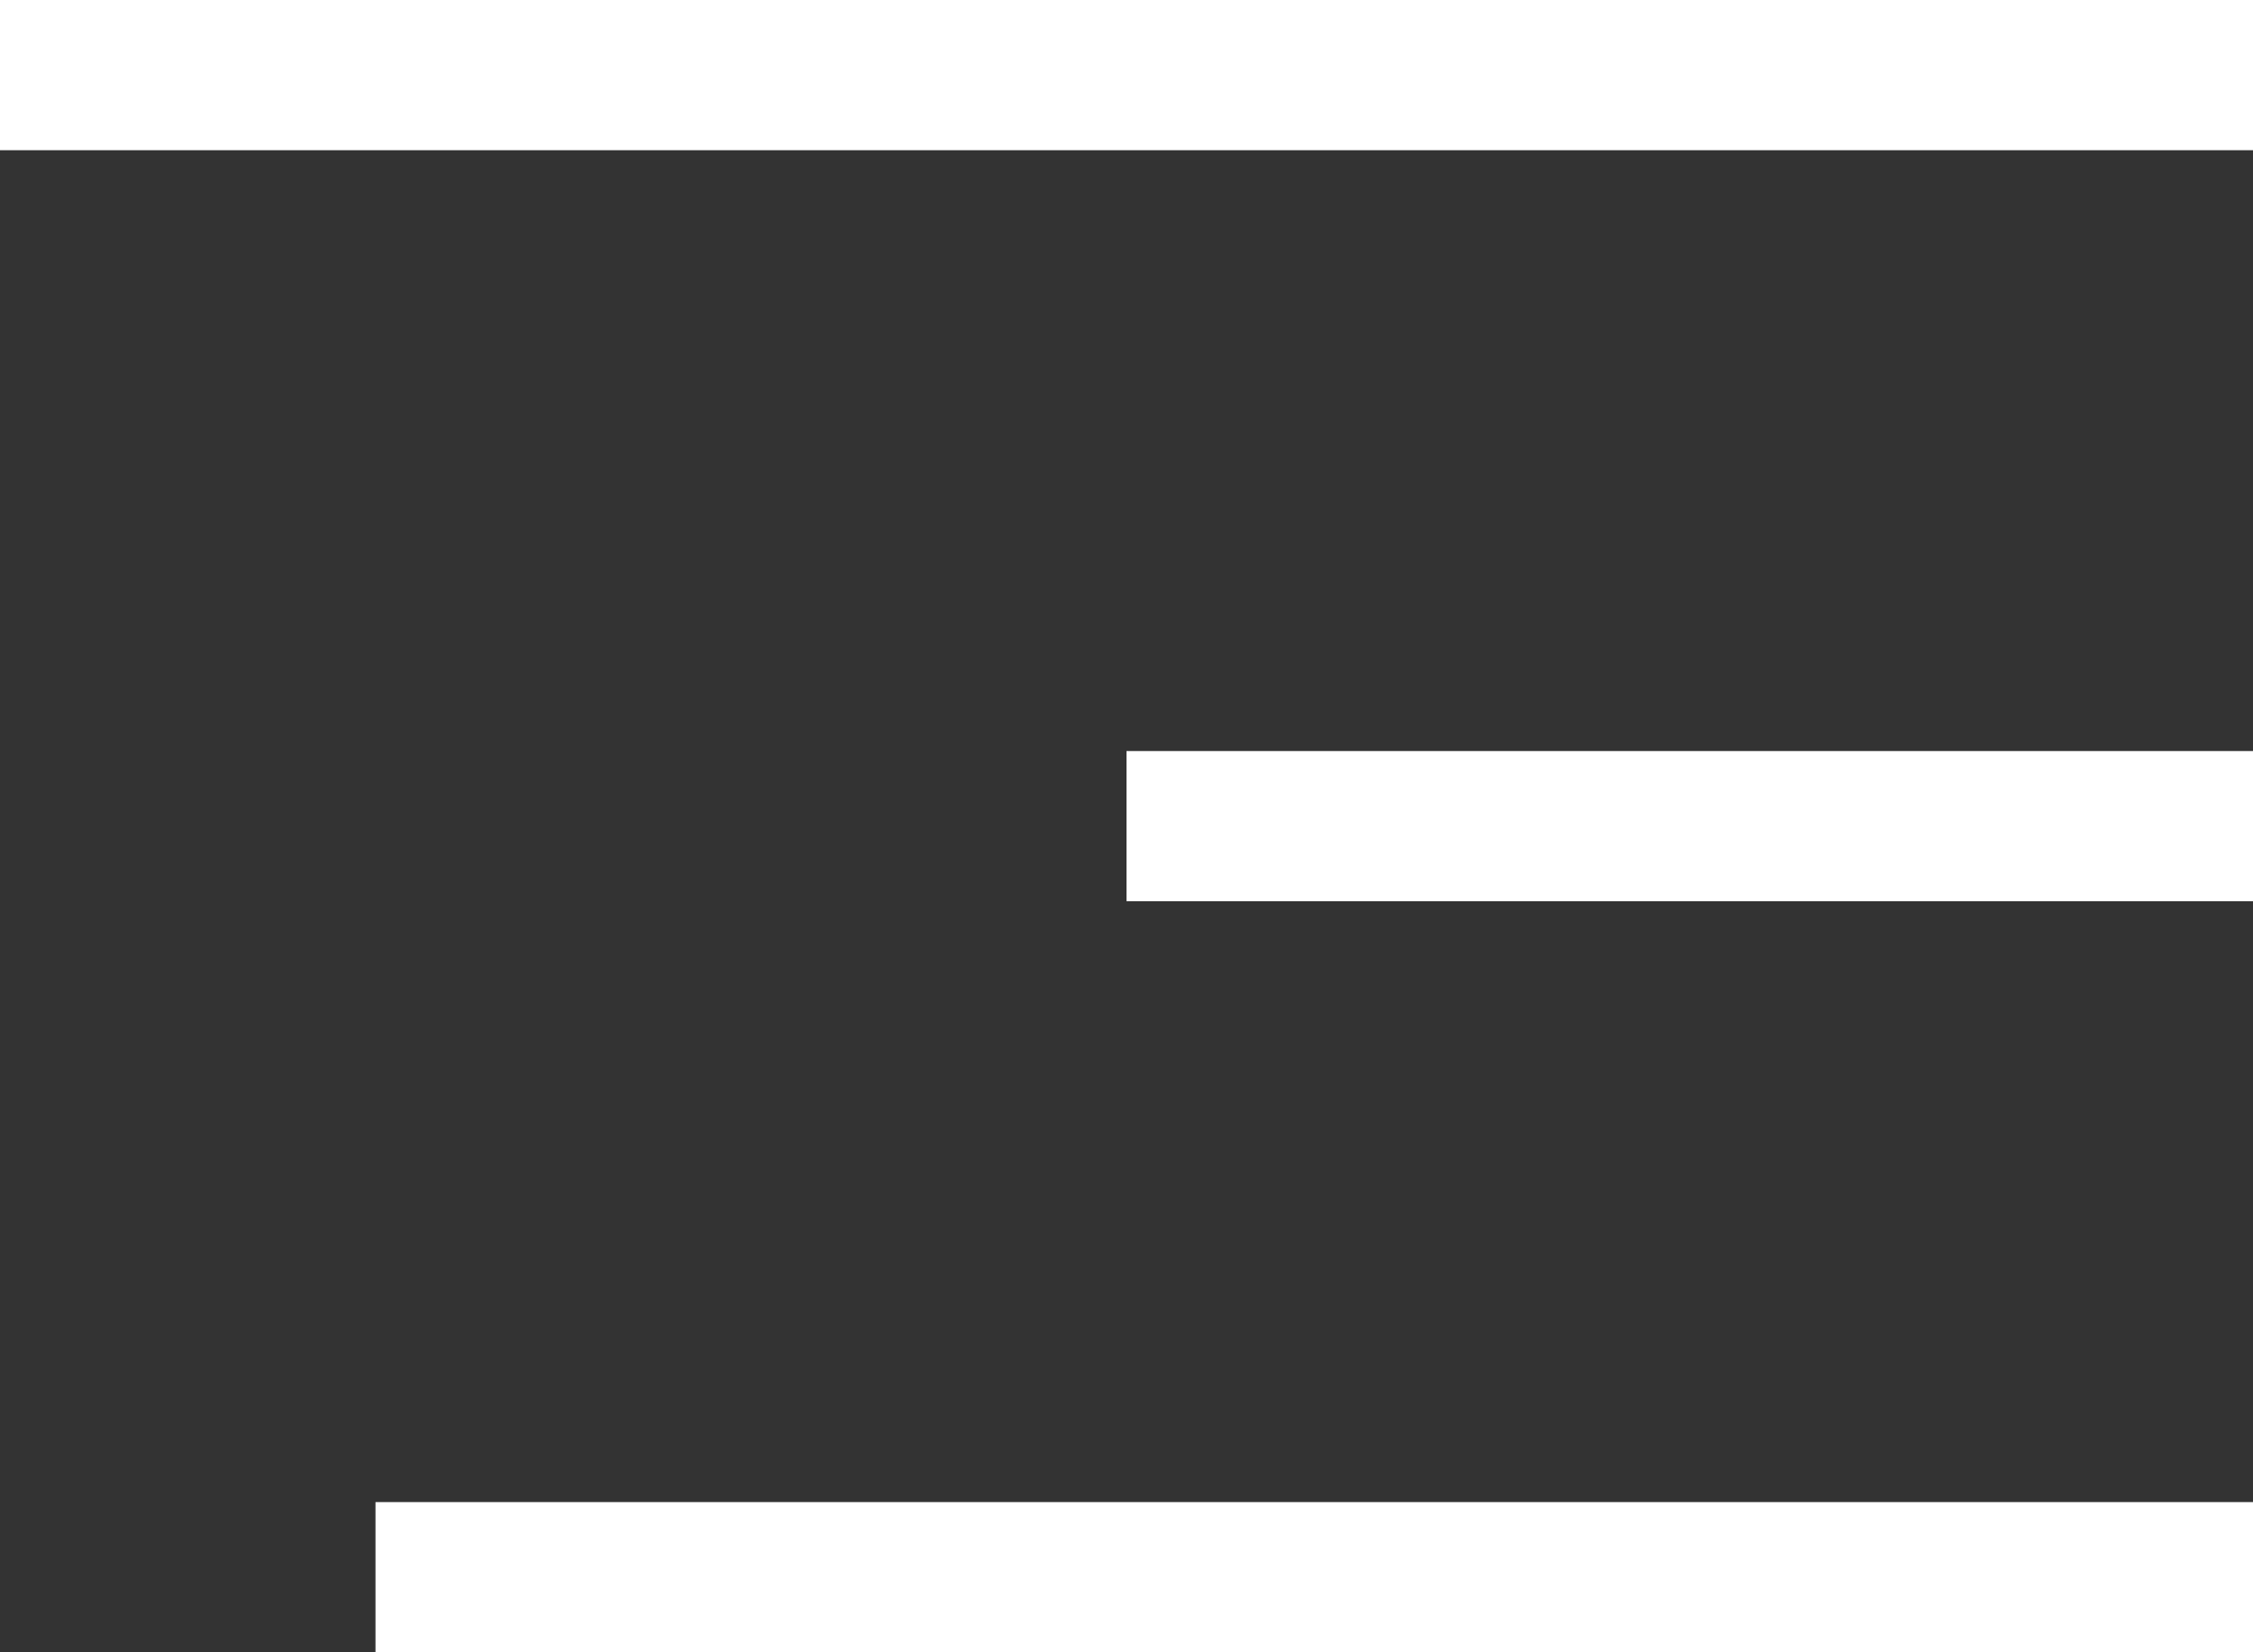
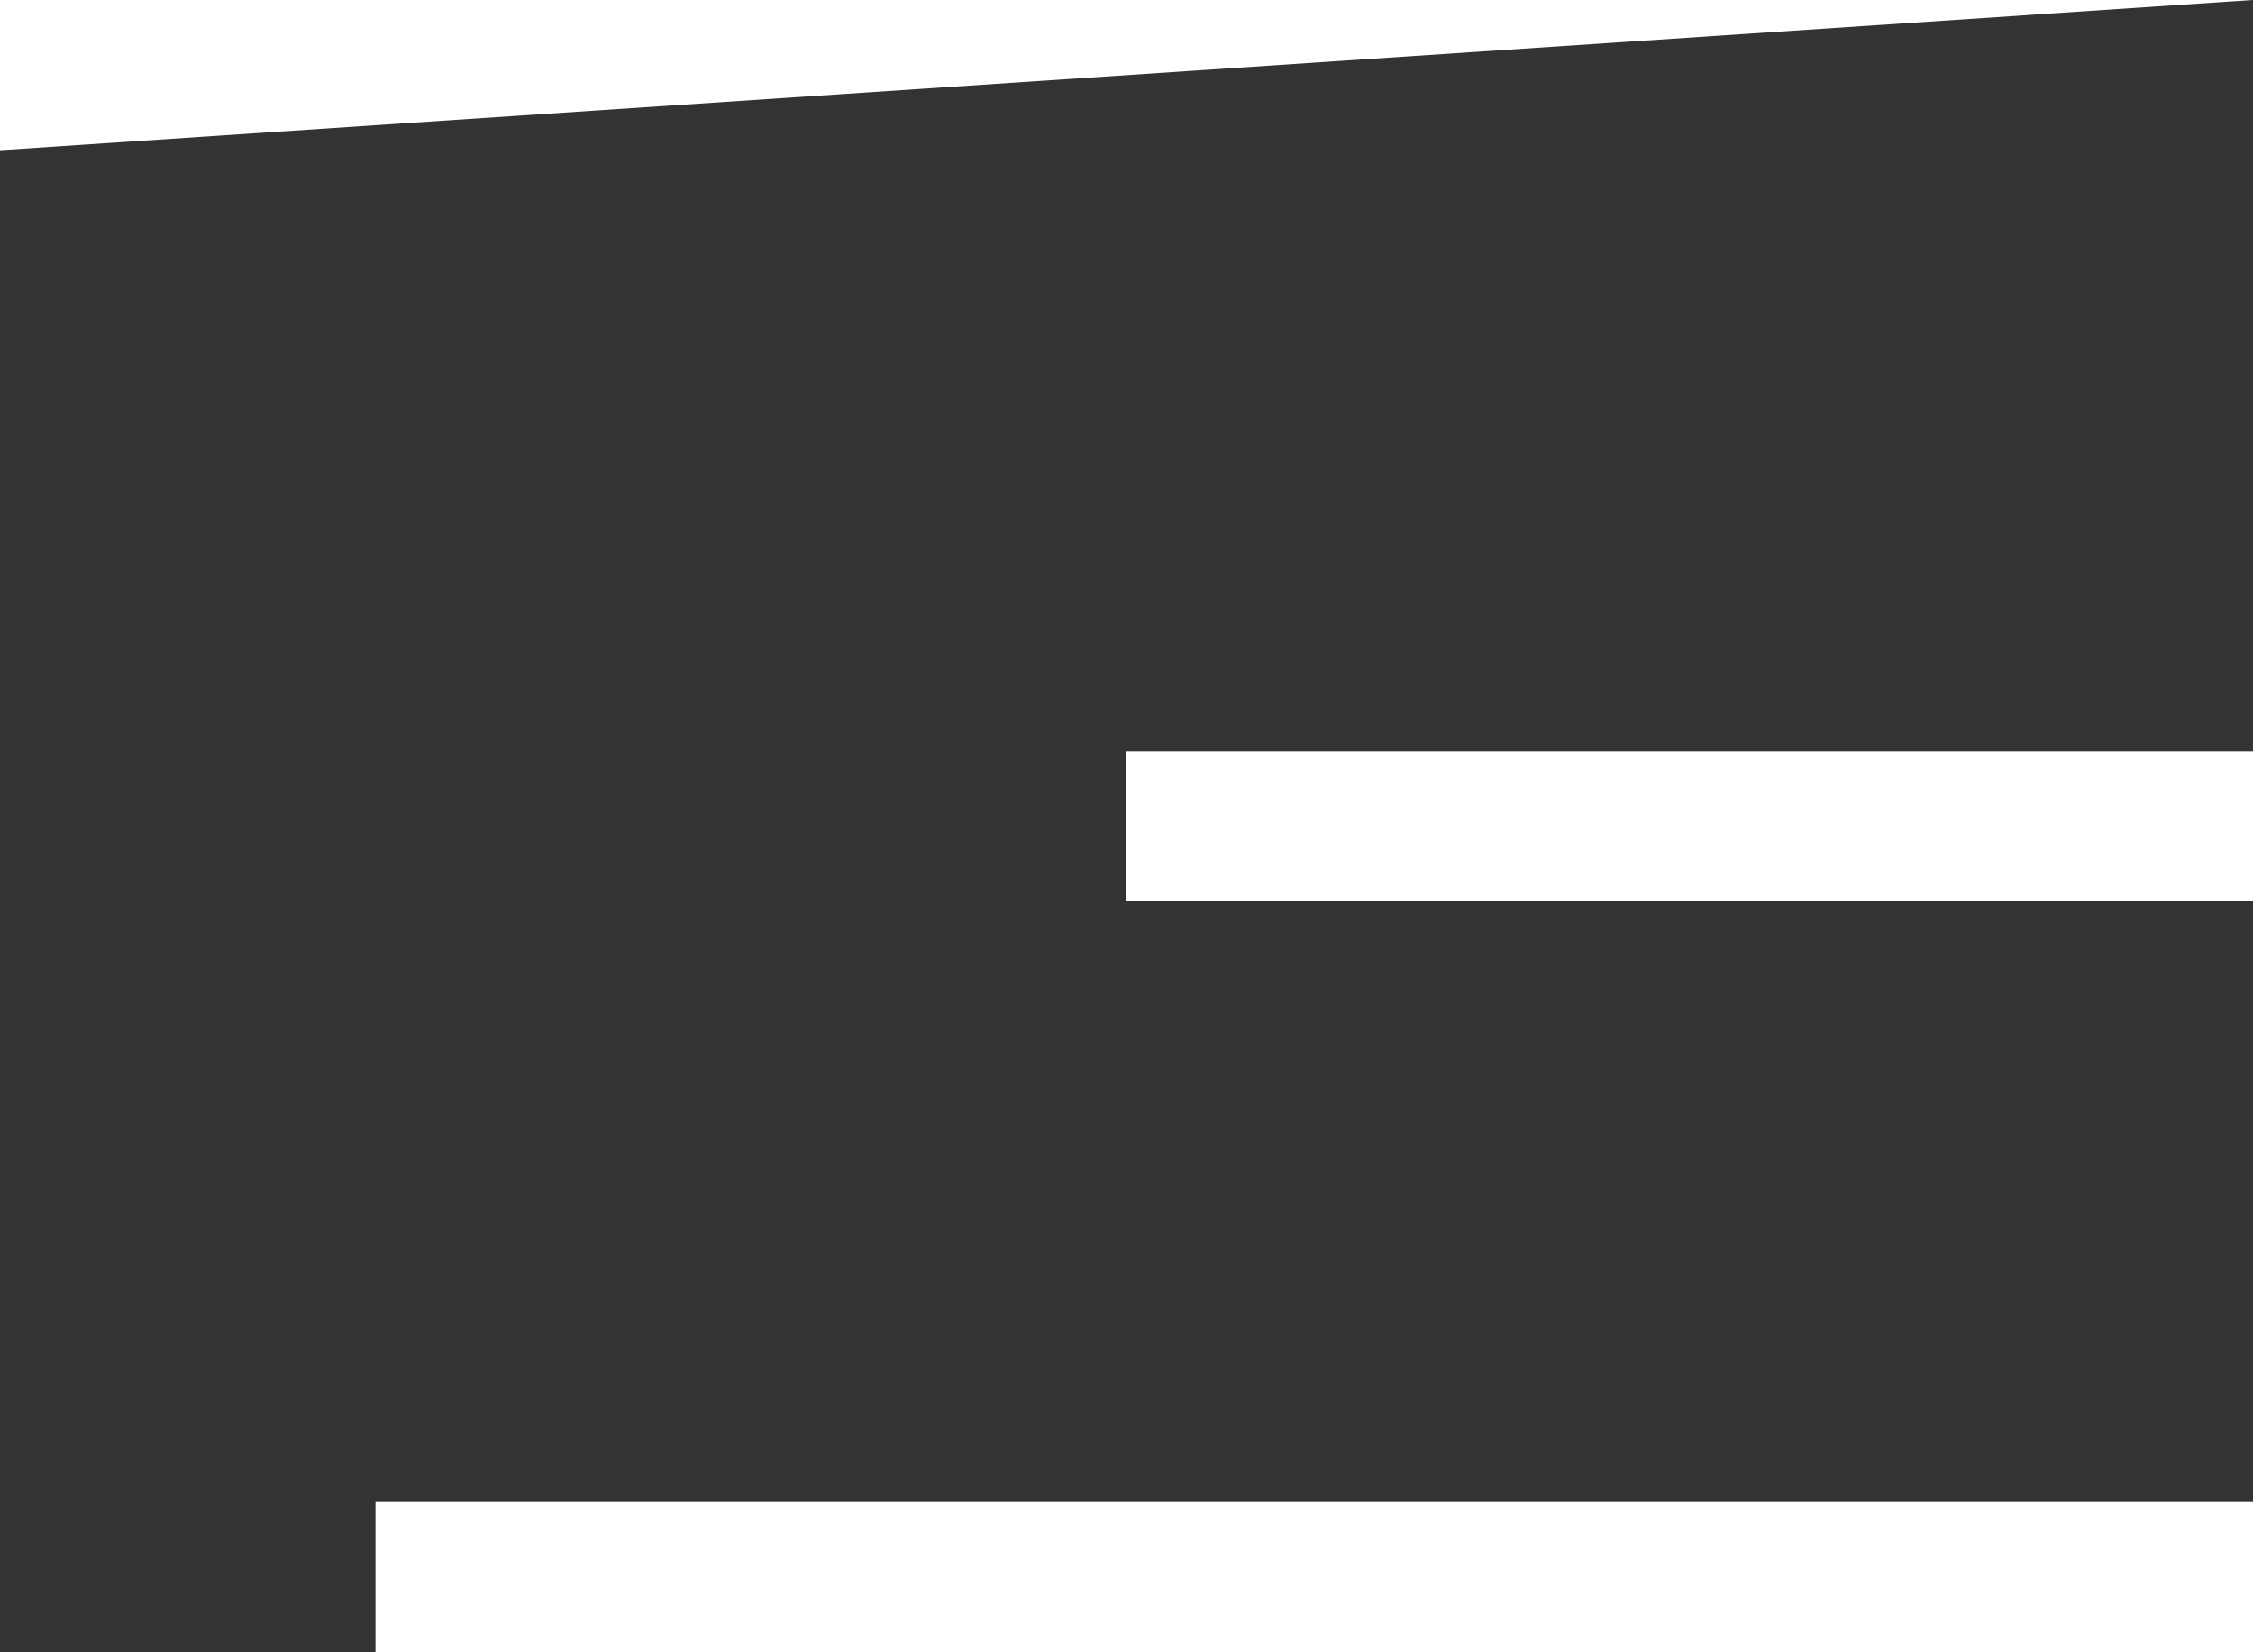
<svg xmlns="http://www.w3.org/2000/svg" width="30px" height="22px" viewBox="0 0 30 22" version="1.1">
  <rect x="0" y="0" width="30" height="22" fill="#333333" stroke="none" />
-   <path d="M0 2L0 0L30 0L30 2L0 2ZM15 12L15 10L30 10L30 12L15 12ZM5 22L5 20L30 20L30 22L5 22Z" id="Combined-Shape" fill="#FFFFFF" fill-rule="evenodd" stroke="none" />
+   <path d="M0 2L0 0L30 0L0 2ZM15 12L15 10L30 10L30 12L15 12ZM5 22L5 20L30 20L30 22L5 22Z" id="Combined-Shape" fill="#FFFFFF" fill-rule="evenodd" stroke="none" />
</svg>